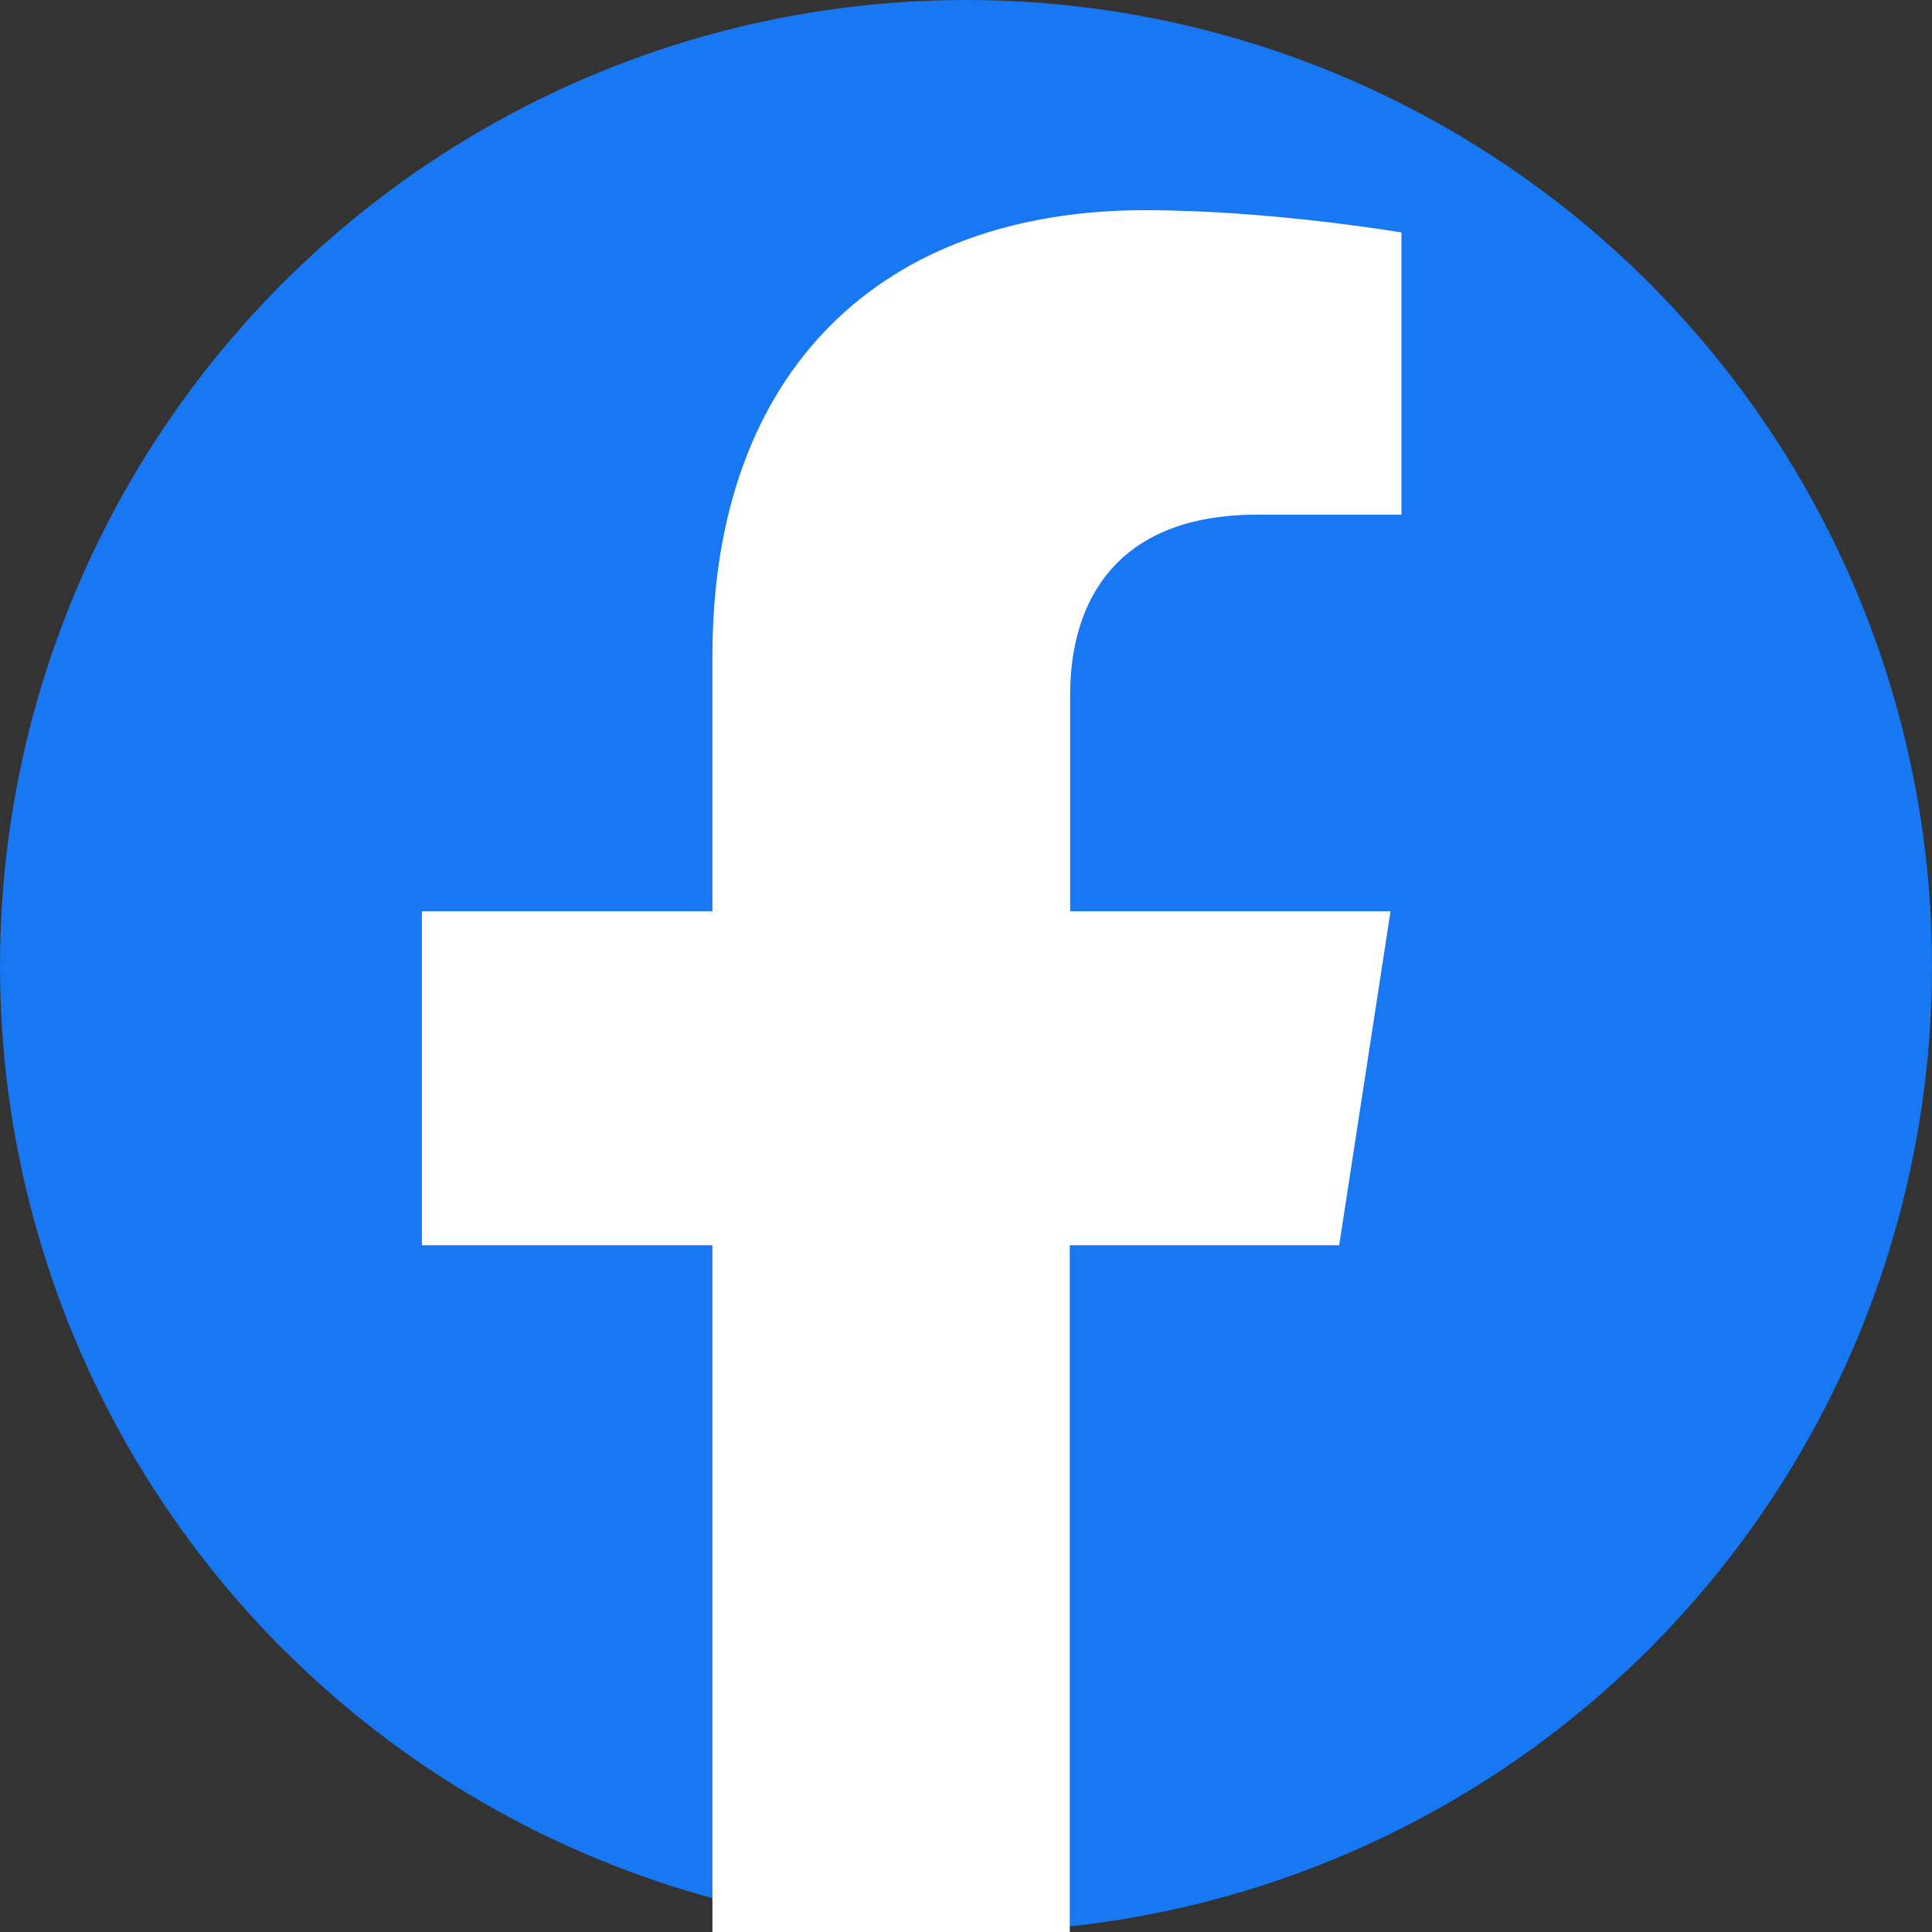
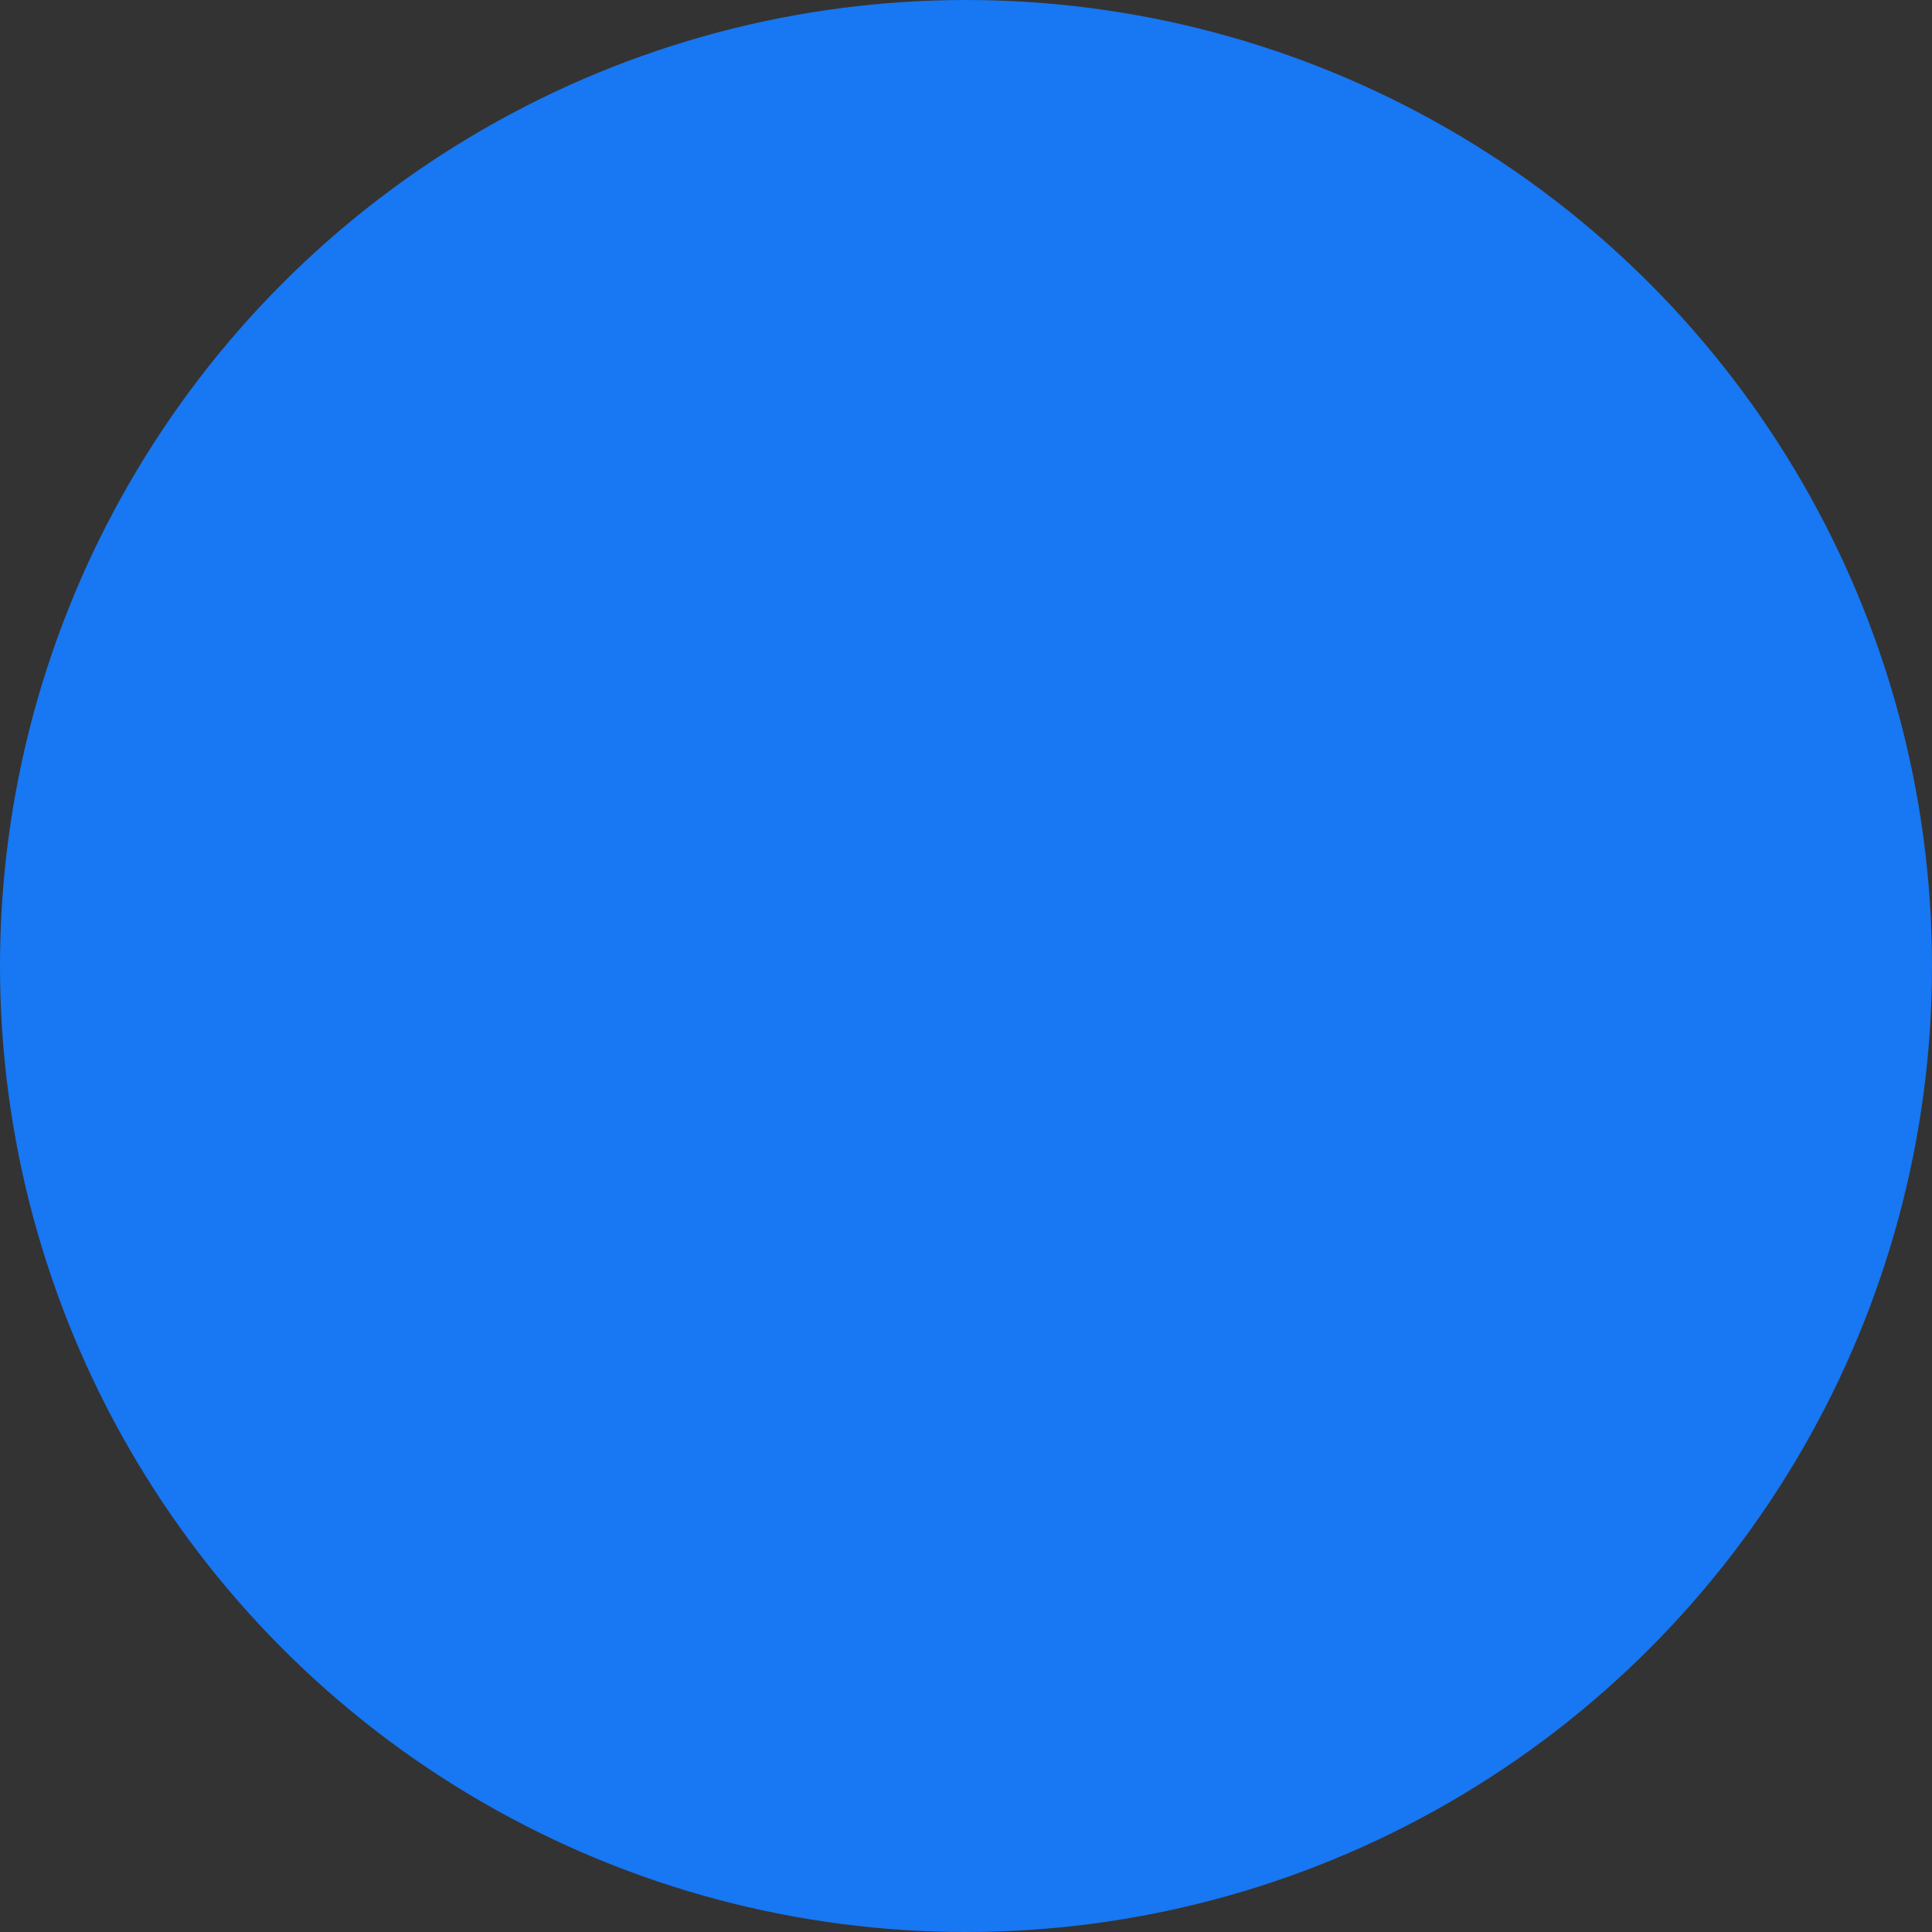
<svg xmlns="http://www.w3.org/2000/svg" width="32" height="32" viewBox="0 0 512 512">
  <rect x="0" y="0" width="512" height="512" fill="#333333" stroke="none" />
  <circle cx="256" cy="256" r="256" fill="#1877F2" />
-   <path d="M354.9 330l13.6-88.5h-84.9v-57.4c0-24.2 11.8-47.7 49.5-47.7h38.3v-74.8s-34.8-5.9-68-5.9c-69.3 0-114.6 42-114.6 118.1v67.7h-77v88.5h77V512h94.7V330h71.4z" fill="#fff" />
</svg>